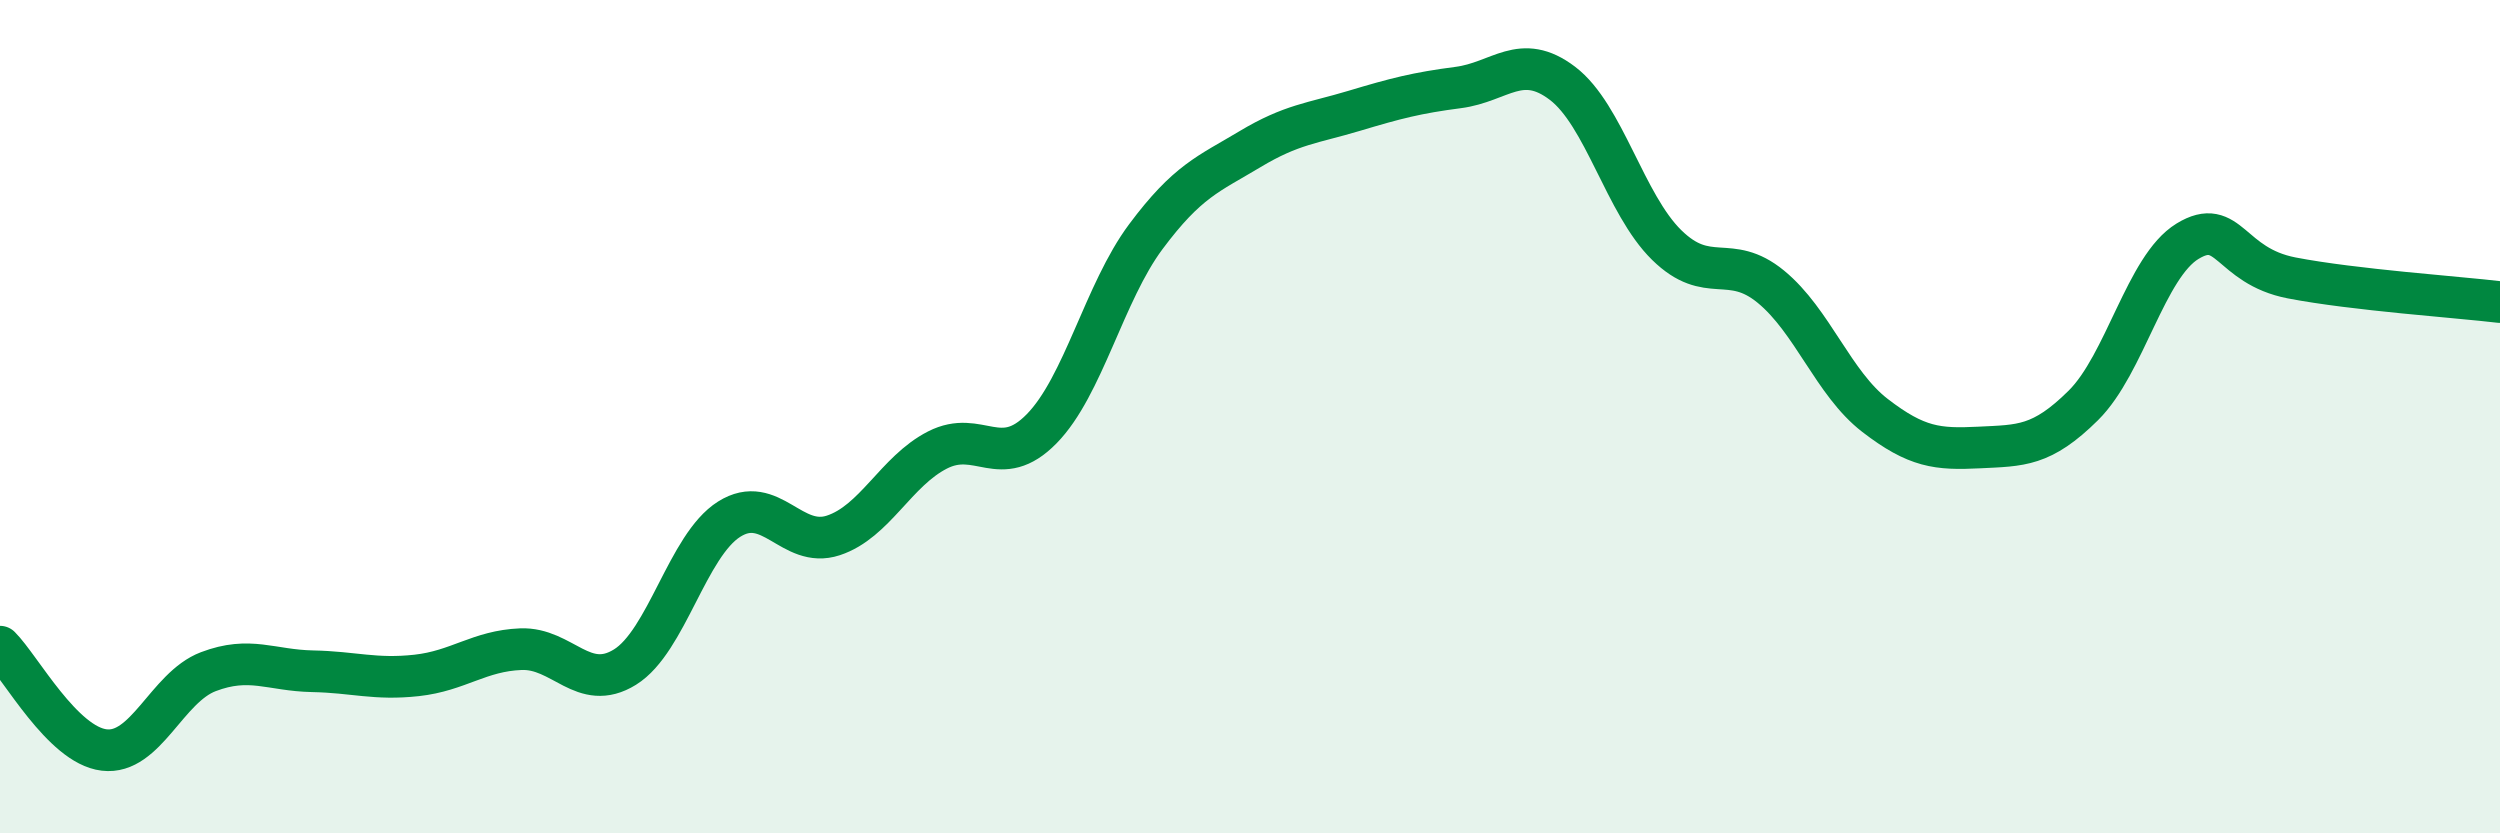
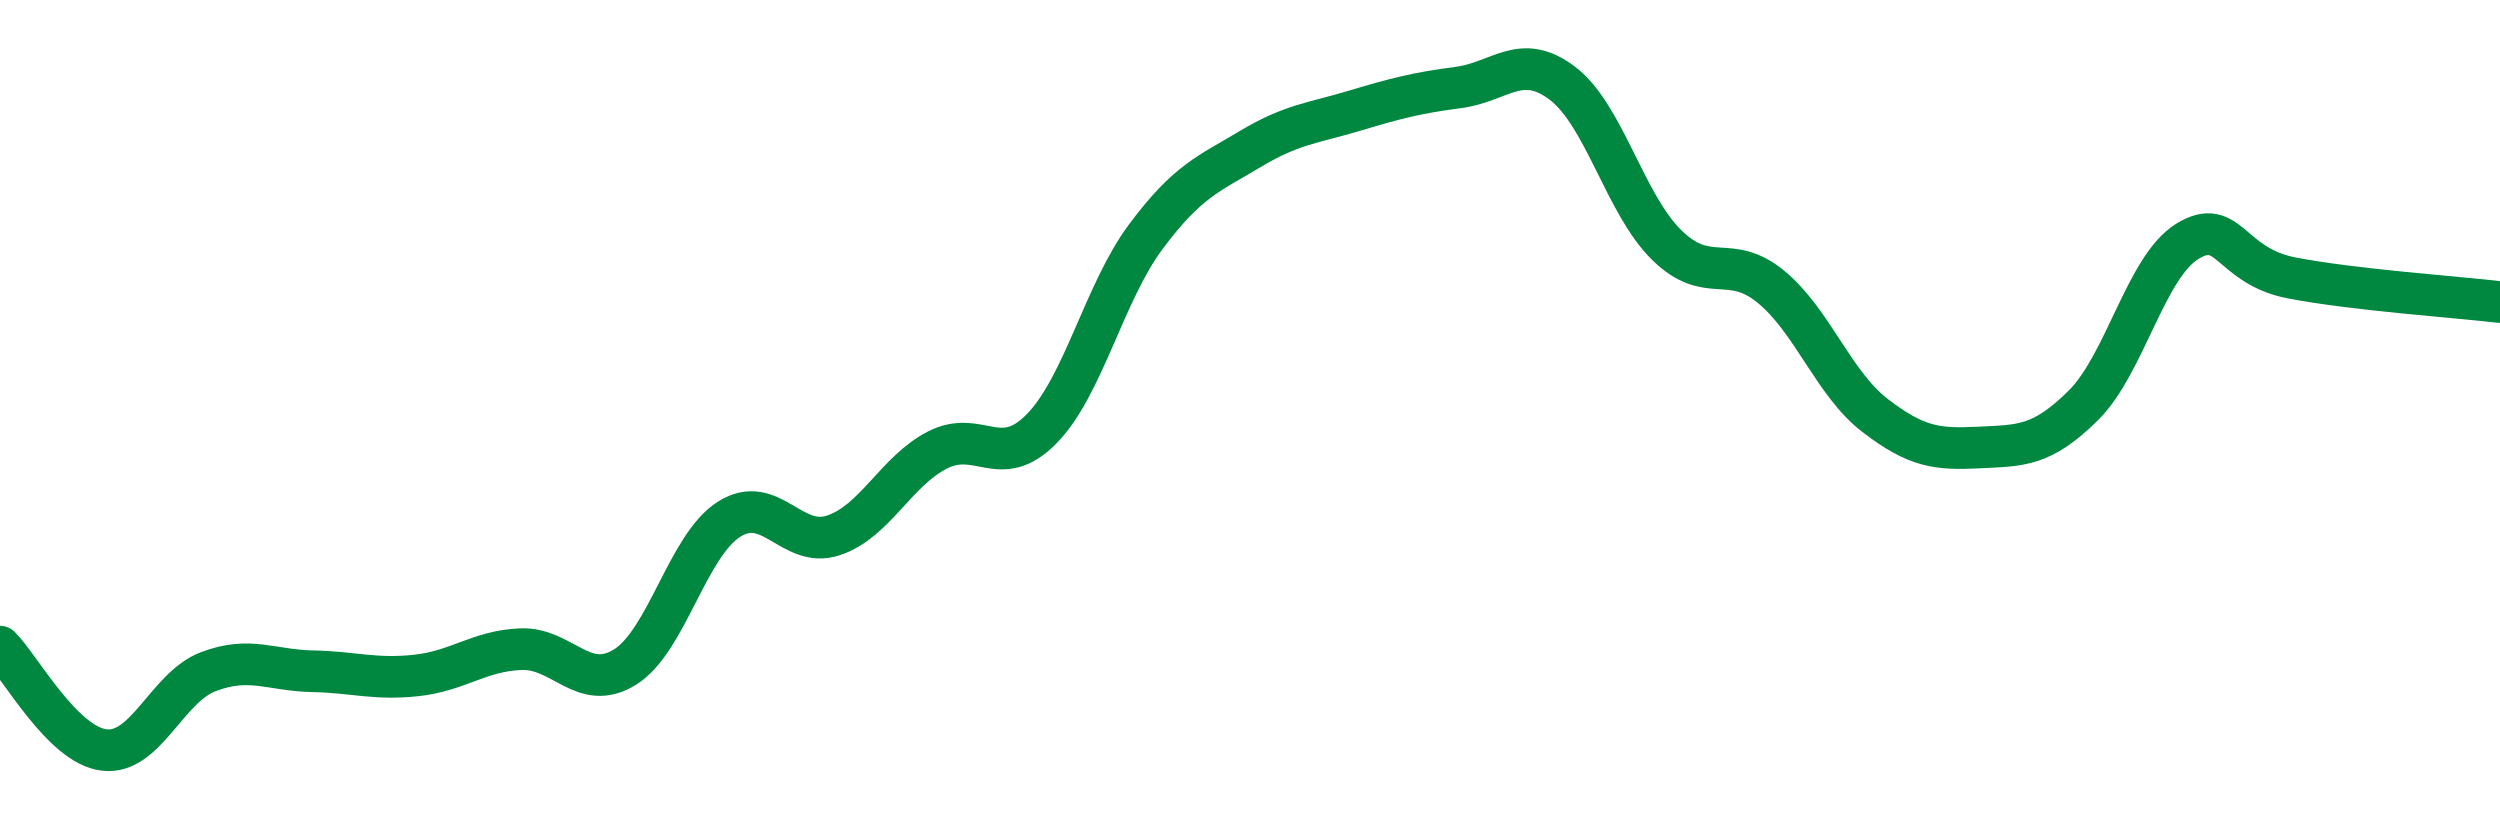
<svg xmlns="http://www.w3.org/2000/svg" width="60" height="20" viewBox="0 0 60 20">
-   <path d="M 0,15.52 C 0.5,16.02 1.5,17.88 2.5,18 C 3.5,18.12 4,16.5 5,16.12 C 6,15.74 6.5,16.09 7.5,16.11 C 8.5,16.13 9,16.32 10,16.21 C 11,16.1 11.5,15.62 12.5,15.58 C 13.5,15.54 14,16.63 15,16.01 C 16,15.39 16.5,13.09 17.5,12.46 C 18.5,11.83 19,13.18 20,12.85 C 21,12.52 21.5,11.31 22.5,10.8 C 23.5,10.29 24,11.31 25,10.29 C 26,9.27 26.5,7.02 27.5,5.68 C 28.5,4.34 29,4.18 30,3.58 C 31,2.98 31.5,2.96 32.5,2.66 C 33.5,2.36 34,2.23 35,2.1 C 36,1.97 36.5,1.24 37.5,2 C 38.5,2.76 39,4.9 40,5.88 C 41,6.86 41.5,6.06 42.5,6.88 C 43.5,7.7 44,9.2 45,9.97 C 46,10.74 46.5,10.79 47.5,10.74 C 48.5,10.69 49,10.72 50,9.73 C 51,8.74 51.5,6.4 52.5,5.79 C 53.5,5.18 53.5,6.38 55,6.67 C 56.5,6.96 59,7.13 60,7.25L60 20L0 20Z" fill="#008740" opacity="0.1" stroke-linecap="round" stroke-linejoin="round" />
  <path d="M 0,15.52 C 0.5,16.02 1.5,17.88 2.5,18 C 3.5,18.12 4,16.5 5,16.12 C 6,15.74 6.5,16.09 7.5,16.11 C 8.5,16.13 9,16.32 10,16.21 C 11,16.1 11.5,15.62 12.5,15.58 C 13.5,15.54 14,16.63 15,16.01 C 16,15.39 16.5,13.09 17.5,12.46 C 18.5,11.83 19,13.18 20,12.85 C 21,12.52 21.5,11.31 22.5,10.8 C 23.5,10.29 24,11.31 25,10.29 C 26,9.27 26.5,7.02 27.5,5.68 C 28.5,4.34 29,4.18 30,3.58 C 31,2.98 31.5,2.96 32.5,2.66 C 33.5,2.36 34,2.23 35,2.1 C 36,1.97 36.5,1.24 37.5,2 C 38.5,2.76 39,4.9 40,5.88 C 41,6.86 41.5,6.06 42.5,6.88 C 43.5,7.7 44,9.2 45,9.97 C 46,10.74 46.5,10.79 47.5,10.74 C 48.5,10.69 49,10.72 50,9.73 C 51,8.74 51.5,6.4 52.5,5.79 C 53.5,5.18 53.5,6.38 55,6.67 C 56.5,6.96 59,7.13 60,7.25" stroke="#008740" stroke-width="1" fill="none" stroke-linecap="round" stroke-linejoin="round" />
</svg>